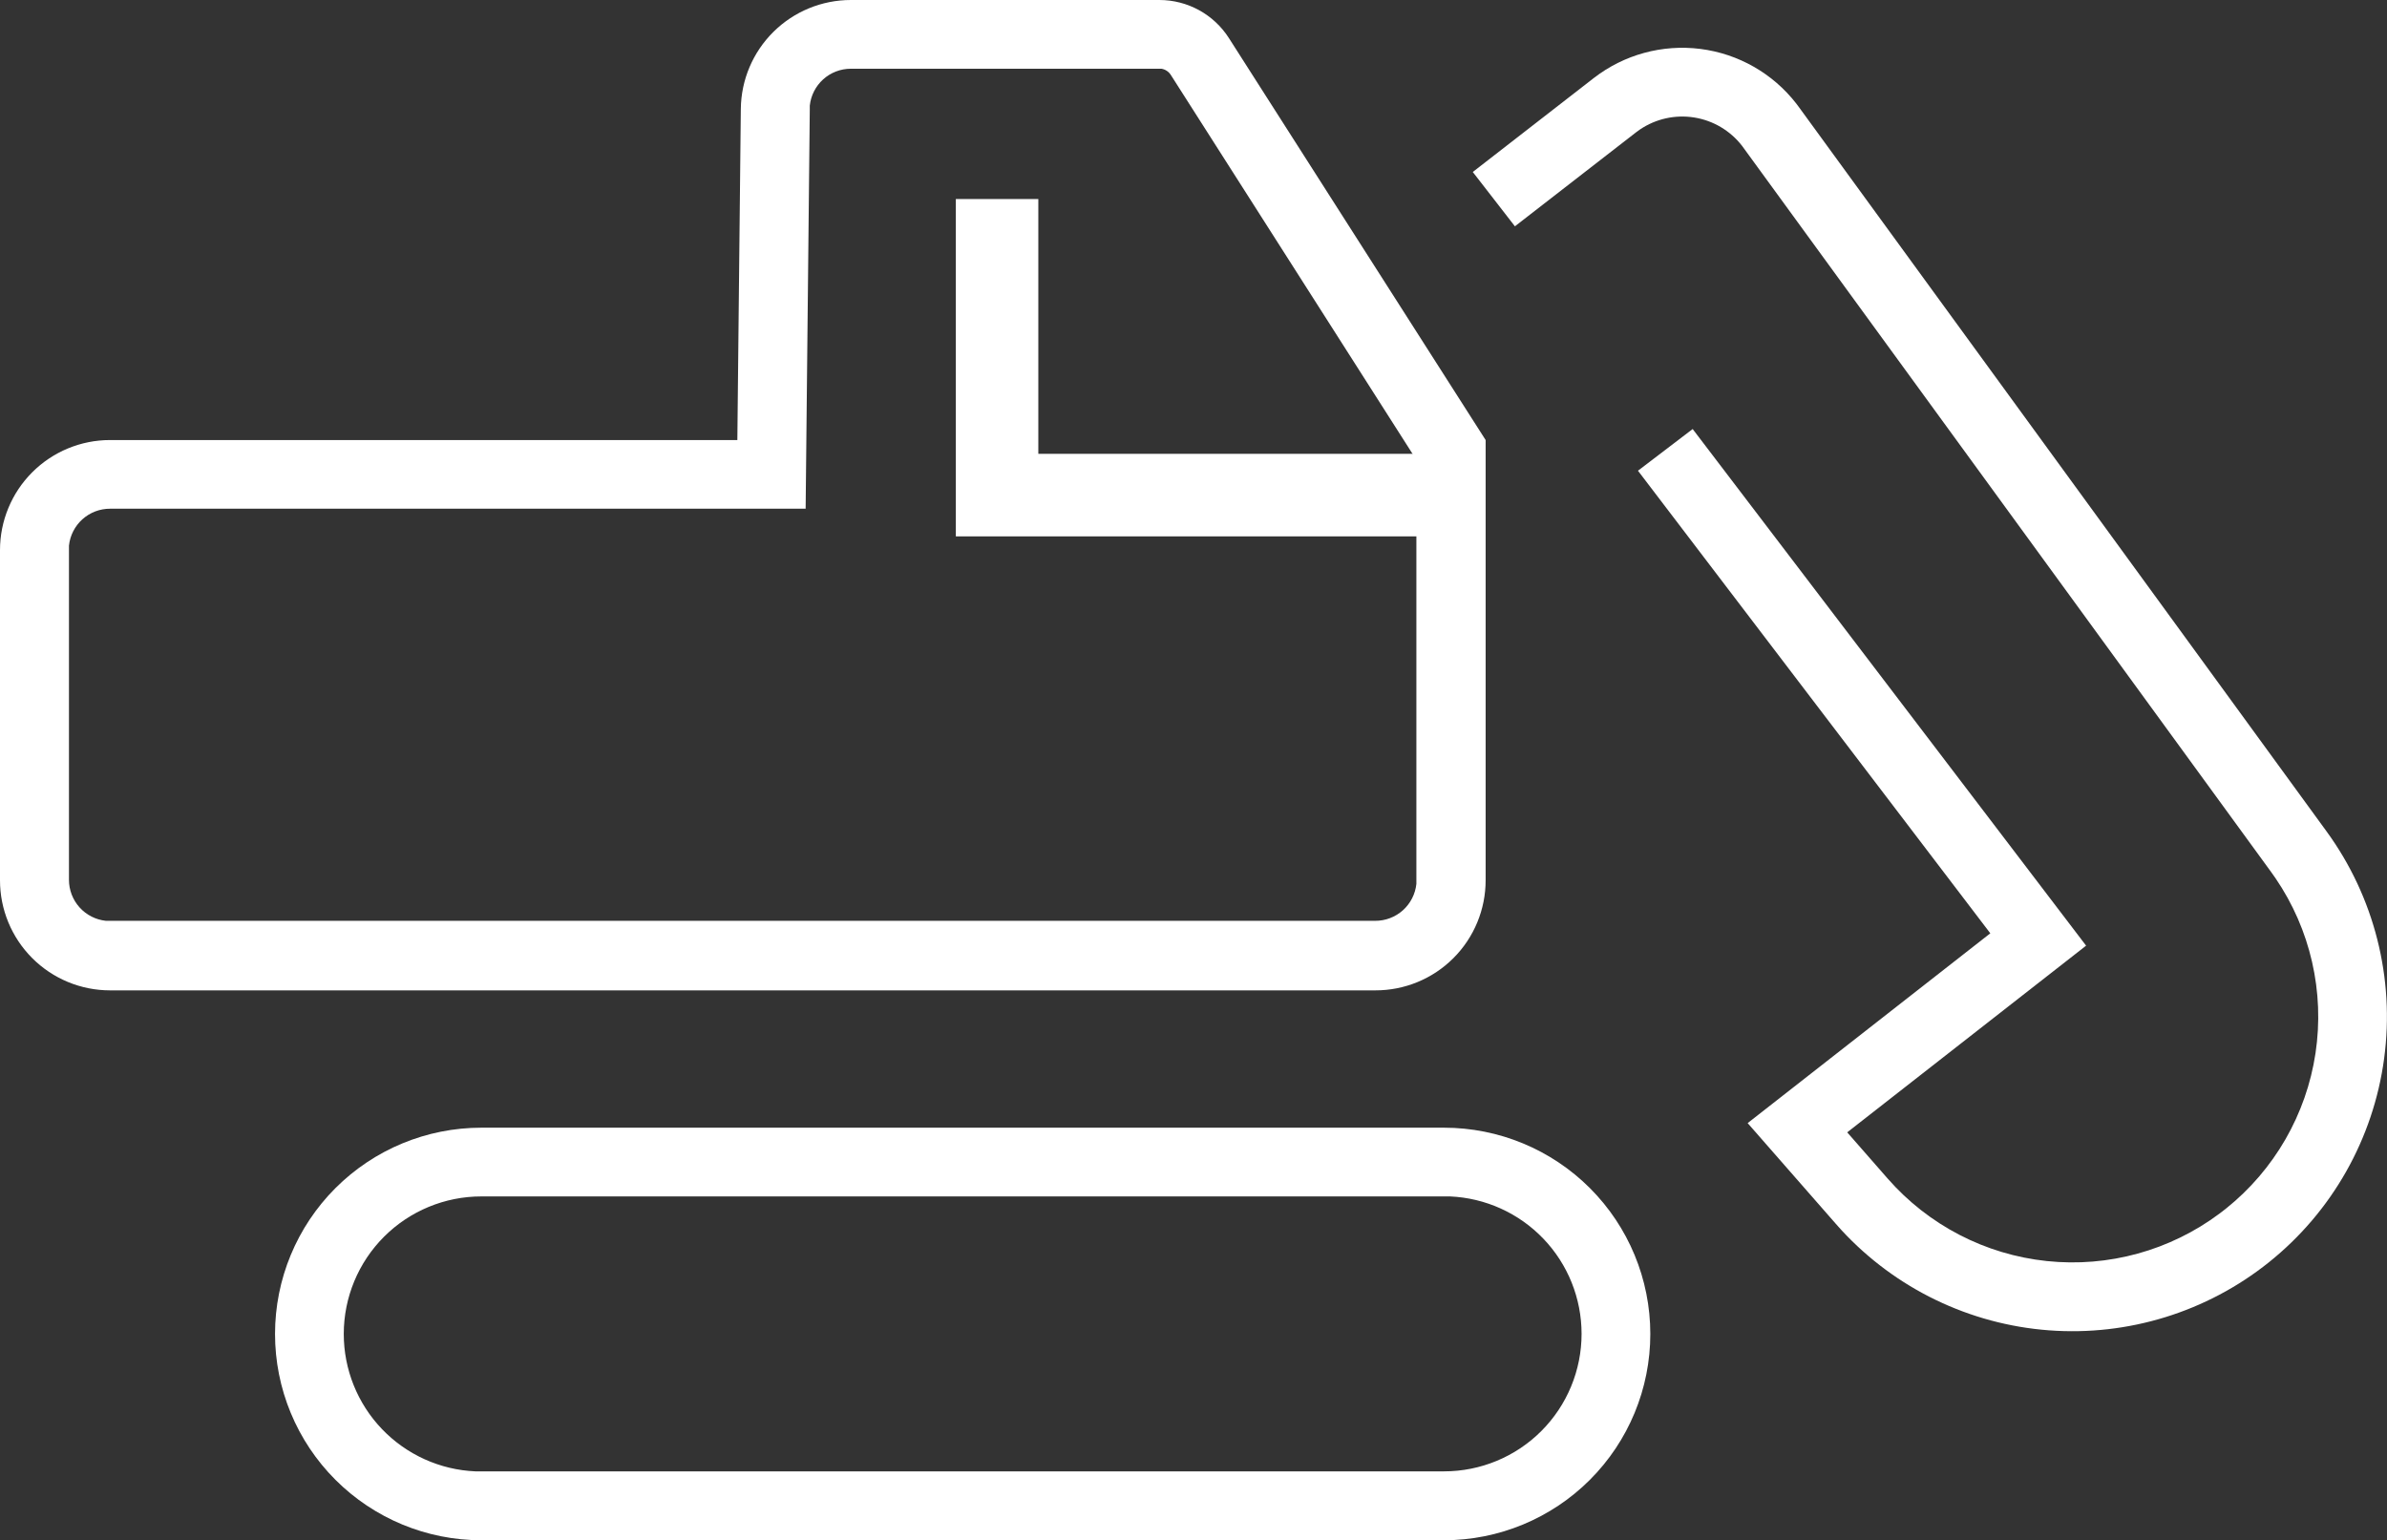
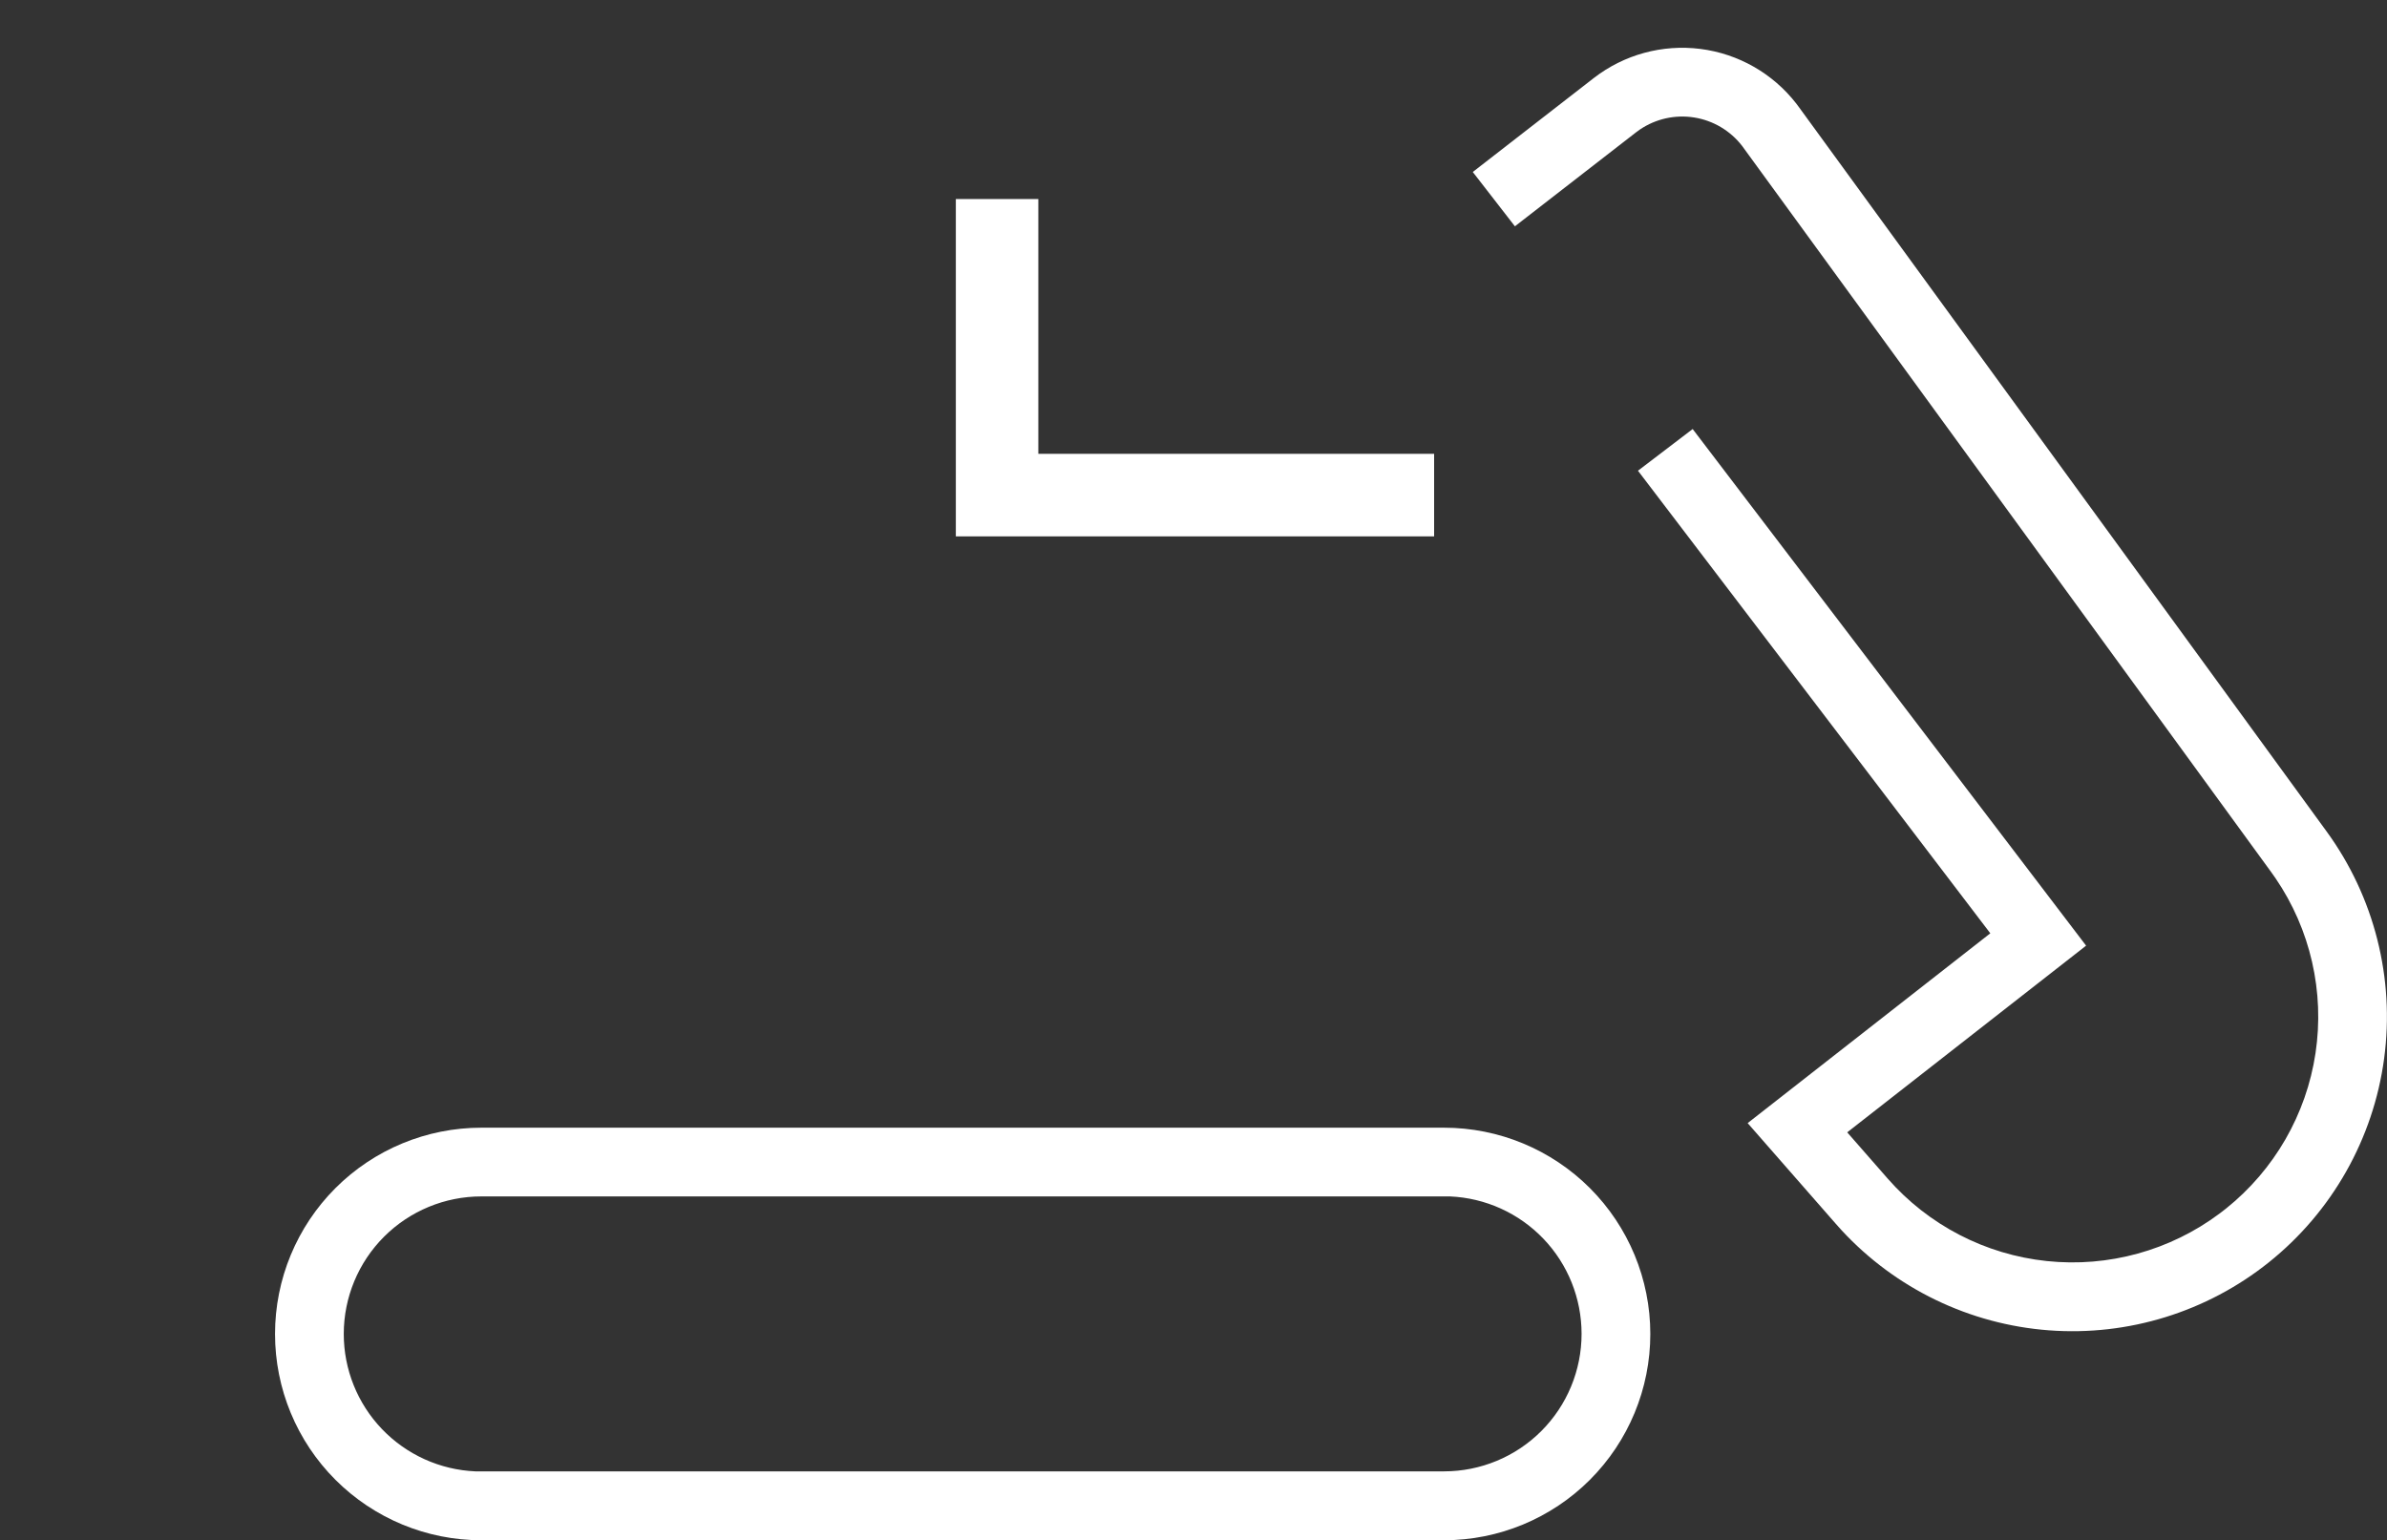
<svg xmlns="http://www.w3.org/2000/svg" width="32.295" height="20.84" viewBox="0 0 32.295 20.84">
  <rect x="0" y="0" width="32.295" height="20.84" fill="#333333" stroke="none" />
  <defs>
    <clipPath id="clip-path">
      <path id="Path_626" data-name="Path 626" d="M15.686-56a1.116,1.116,0,0,1,.941.516L20.1-50.046v5.954A1.489,1.489,0,0,1,18.607-42.6H1.489A1.489,1.489,0,0,1,0-44.091v-4.466a1.489,1.489,0,0,1,1.489-1.489H9.976l.047-4.481A1.489,1.489,0,0,1,11.511-56Zm0,.93H11.511a.558.558,0,0,0-.555.5l0,.053-.056,5.4H1.489a.558.558,0,0,0-.556.5l0,.054v4.466a.558.558,0,0,0,.5.556l.054,0H18.607a.558.558,0,0,0,.556-.5l0-.054v-5.683l-3.323-5.209a.186.186,0,0,0-.126-.083Z" transform="translate(0 56)" fill="none" />
    </clipPath>
    <clipPath id="clip-path-2">
      <path id="Path_628" data-name="Path 628" d="M35.865-48.764v3.447H41.22V-44.2H34.749v-4.564Z" transform="translate(-34.749 48.764)" fill="none" />
    </clipPath>
    <clipPath id="clip-path-3">
      <path id="Path_630" data-name="Path 630" d="M25.816-15a2.791,2.791,0,0,1,2.791,2.791,2.791,2.791,0,0,1-2.791,2.791H12.791A2.791,2.791,0,0,1,10-12.209,2.791,2.791,0,0,1,12.791-15Zm0,.93H12.791a1.861,1.861,0,0,0-1.861,1.861,1.861,1.861,0,0,0,1.78,1.859l.081,0H25.816a1.861,1.861,0,0,0,1.861-1.861,1.861,1.861,0,0,0-1.78-1.859Z" transform="translate(-10 15)" fill="none" />
    </clipPath>
    <clipPath id="clip-path-4">
      <path id="Path_632" data-name="Path 632" d="M55.181-53.855a1.954,1.954,0,0,1,2.741.347l.035.047,7.139,9.8a4.256,4.256,0,0,1-.782,5.83,4.254,4.254,0,0,1-5.779-.433l-.078-.087-1.194-1.364,3.283-2.568-4.767-6.259.74-.564,5.323,6.99L58.61-39.59l.547.625a3.324,3.324,0,0,0,4.493.472l.084-.065a3.325,3.325,0,0,0,.671-4.47l-.06-.085-7.158-9.825a1.023,1.023,0,0,0-1.381-.221l-.055.04-1.637,1.27-.57-.735Z" transform="translate(-53.544 54.265)" fill="none" />
    </clipPath>
  </defs>
  <g id="Group_53" data-name="Group 53" transform="translate(0 56)">
    <g id="Group_49" data-name="Group 49" transform="translate(0 -56)" clip-path="url(#clip-path)">
-       <path id="Path_625" data-name="Path 625" d="M-5-61H18.817v17.119H-5Z" transform="translate(3.139 59.139)" fill="#fff" />
-     </g>
+       </g>
    <g id="Group_50" data-name="Group 50" transform="translate(12.932 -53.307)" clip-path="url(#clip-path-2)">
      <path id="Path_627" data-name="Path 627" d="M29.749-53.764H39.941v8.285H29.749Z" transform="translate(-31.61 51.903)" fill="#fff" />
    </g>
    <g id="Group_51" data-name="Group 51" transform="translate(3.721 -40.742)" clip-path="url(#clip-path-3)">
      <path id="Path_629" data-name="Path 629" d="M5-20H27.329v9.3H5Z" transform="translate(-6.861 18.139)" fill="#fff" />
    </g>
    <g id="Group_52" data-name="Group 52" transform="translate(19.926 -55.354)" clip-path="url(#clip-path-4)">
      <path id="Path_631" data-name="Path 631" d="M48.544-59.265H64.634v21.087H48.544Z" transform="translate(-50.404 57.405)" fill="#fff" />
    </g>
  </g>
</svg>